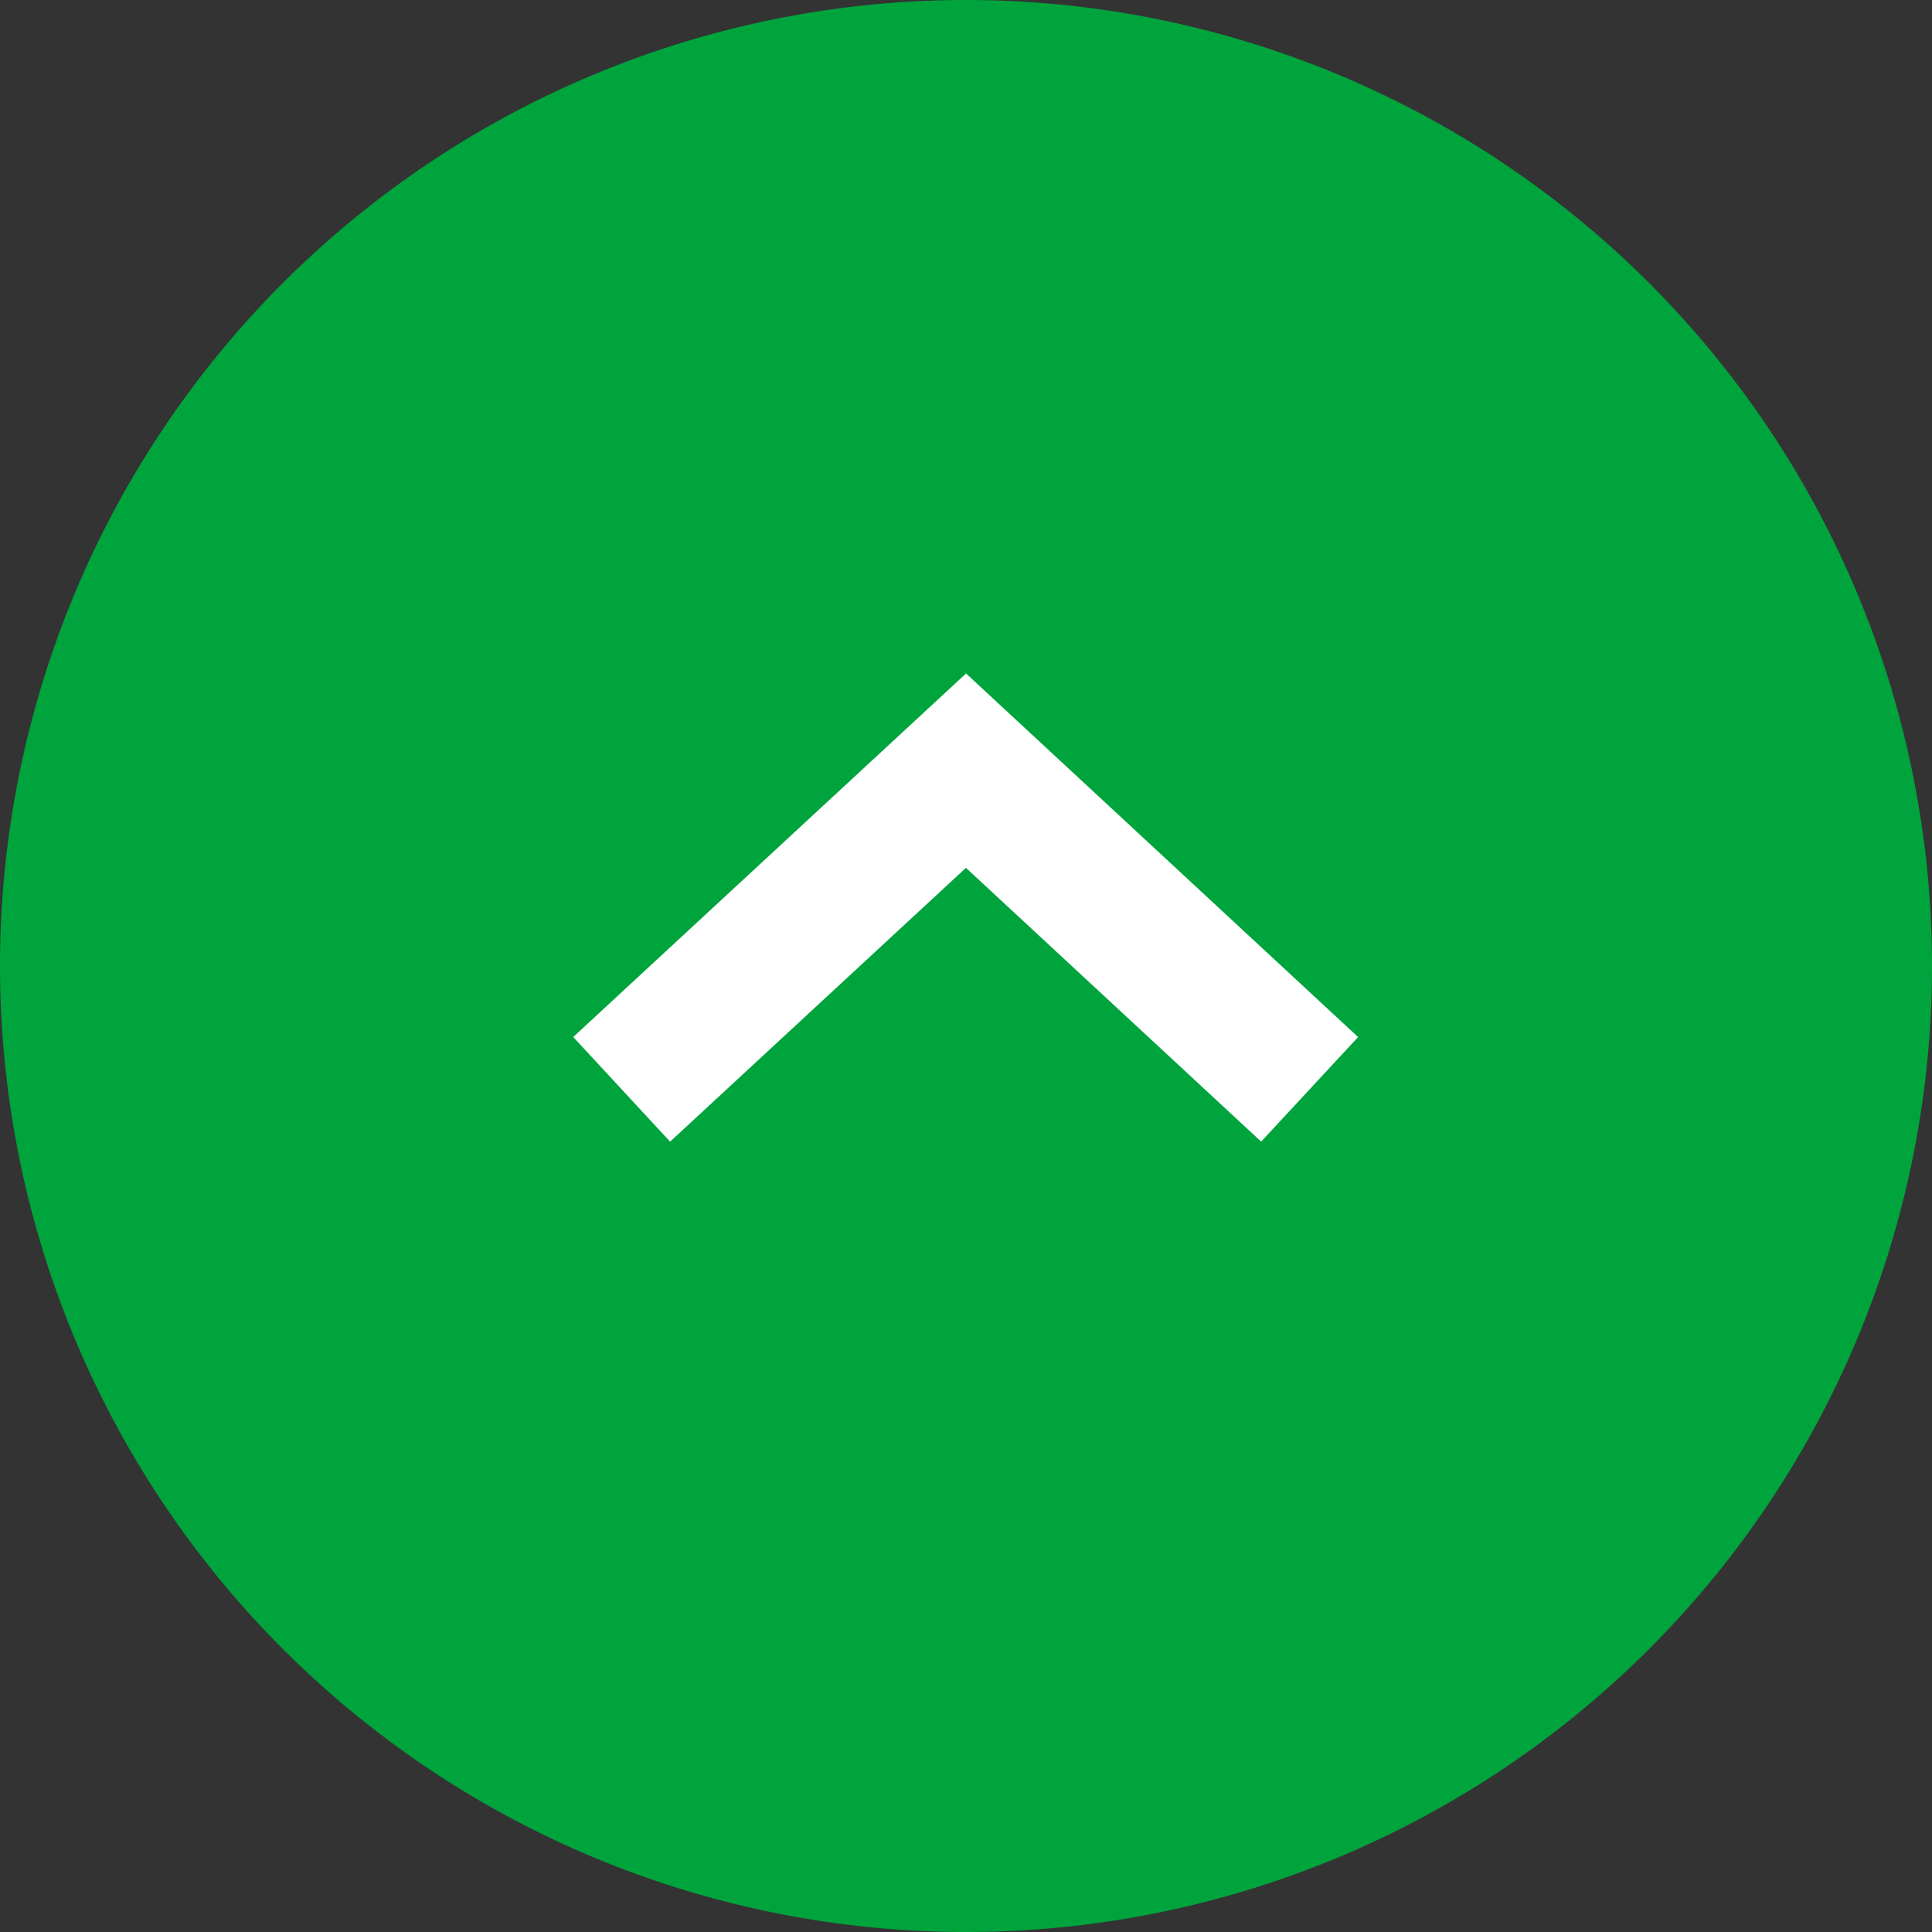
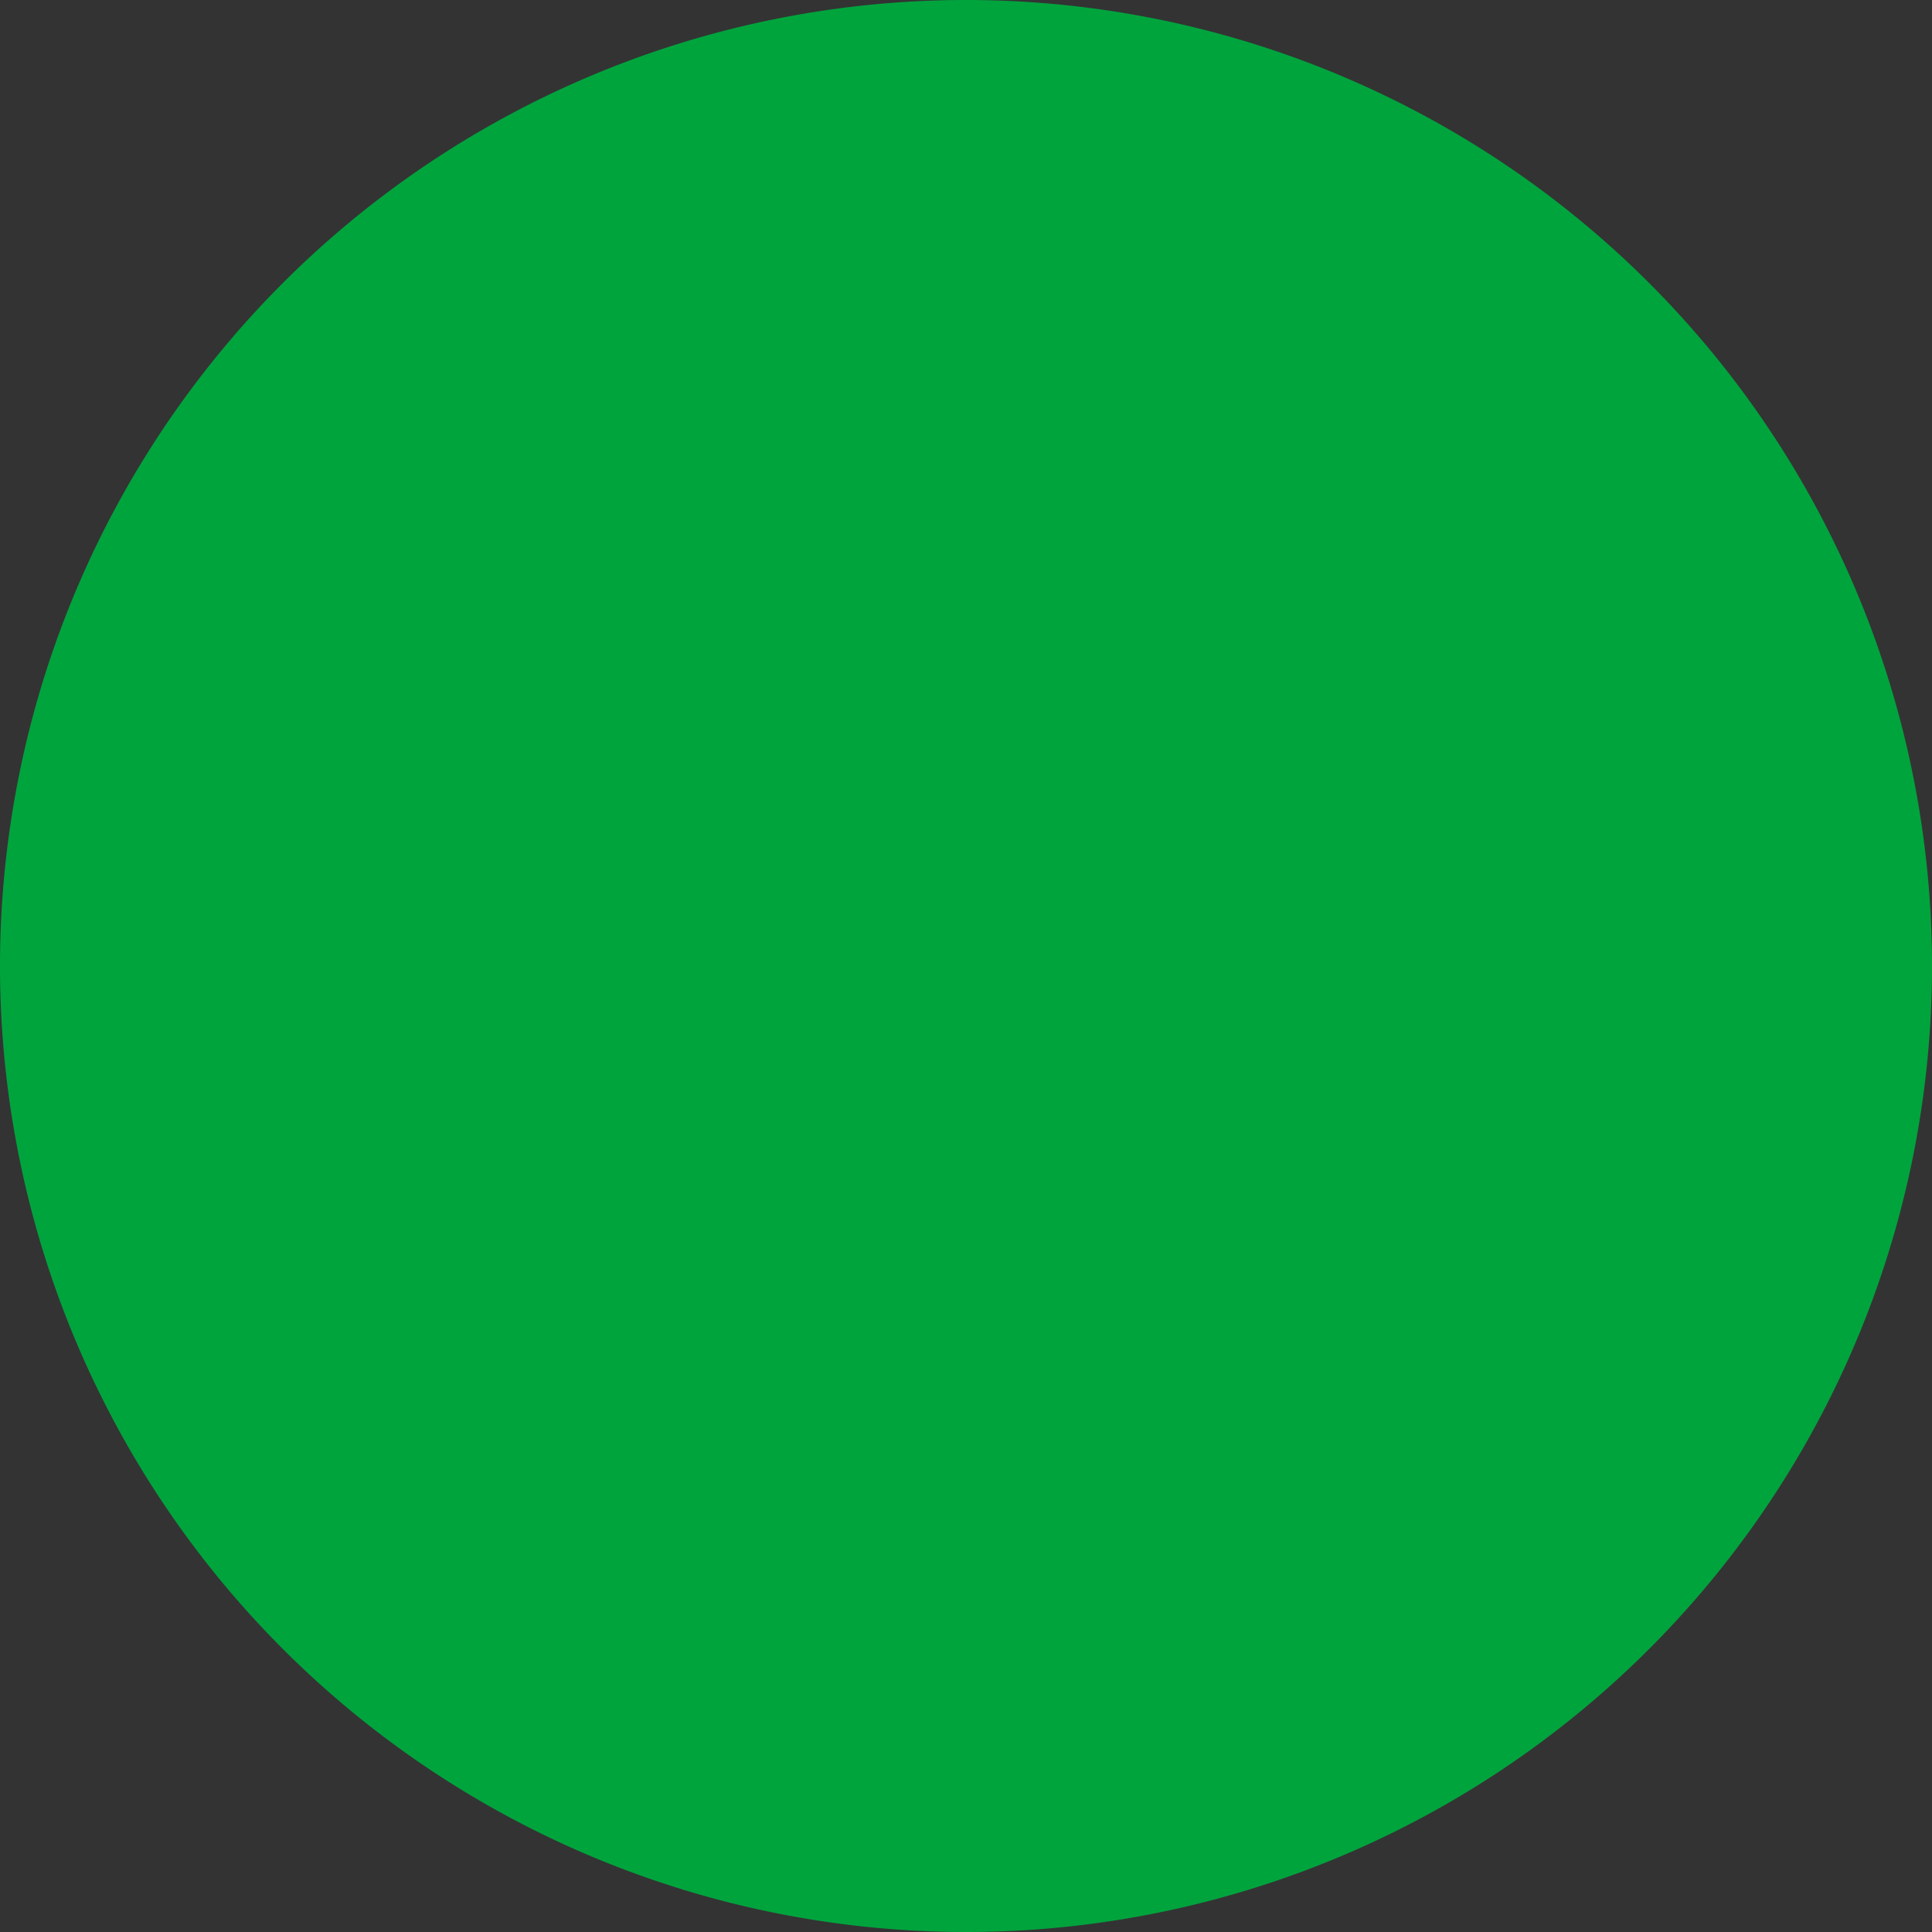
<svg xmlns="http://www.w3.org/2000/svg" viewBox="0 0 27.1 27.1">
  <rect x="0" y="0" width="27.1" height="27.1" fill="#333333" stroke="none" />
  <defs>
    <style>.cls-1{fill:#00a43d;stroke:#00a43d;}.cls-1,.cls-2{stroke-miterlimit:10;stroke-width:2px;}.cls-2{fill:none;stroke:#fff;}</style>
  </defs>
  <title>toggle_arrow</title>
  <g id="レイヤー_2" data-name="レイヤー 2">
    <g id="レイヤー_1-2" data-name="レイヤー 1">
      <path class="cls-1" d="M26.1,13.55A12.55,12.55,0,1,0,13.55,26.1,12.55,12.55,0,0,0,26.1,13.55Z" />
-       <polyline class="cls-2" points="18.37 15.28 13.55 10.81 8.72 15.28" />
    </g>
  </g>
</svg>